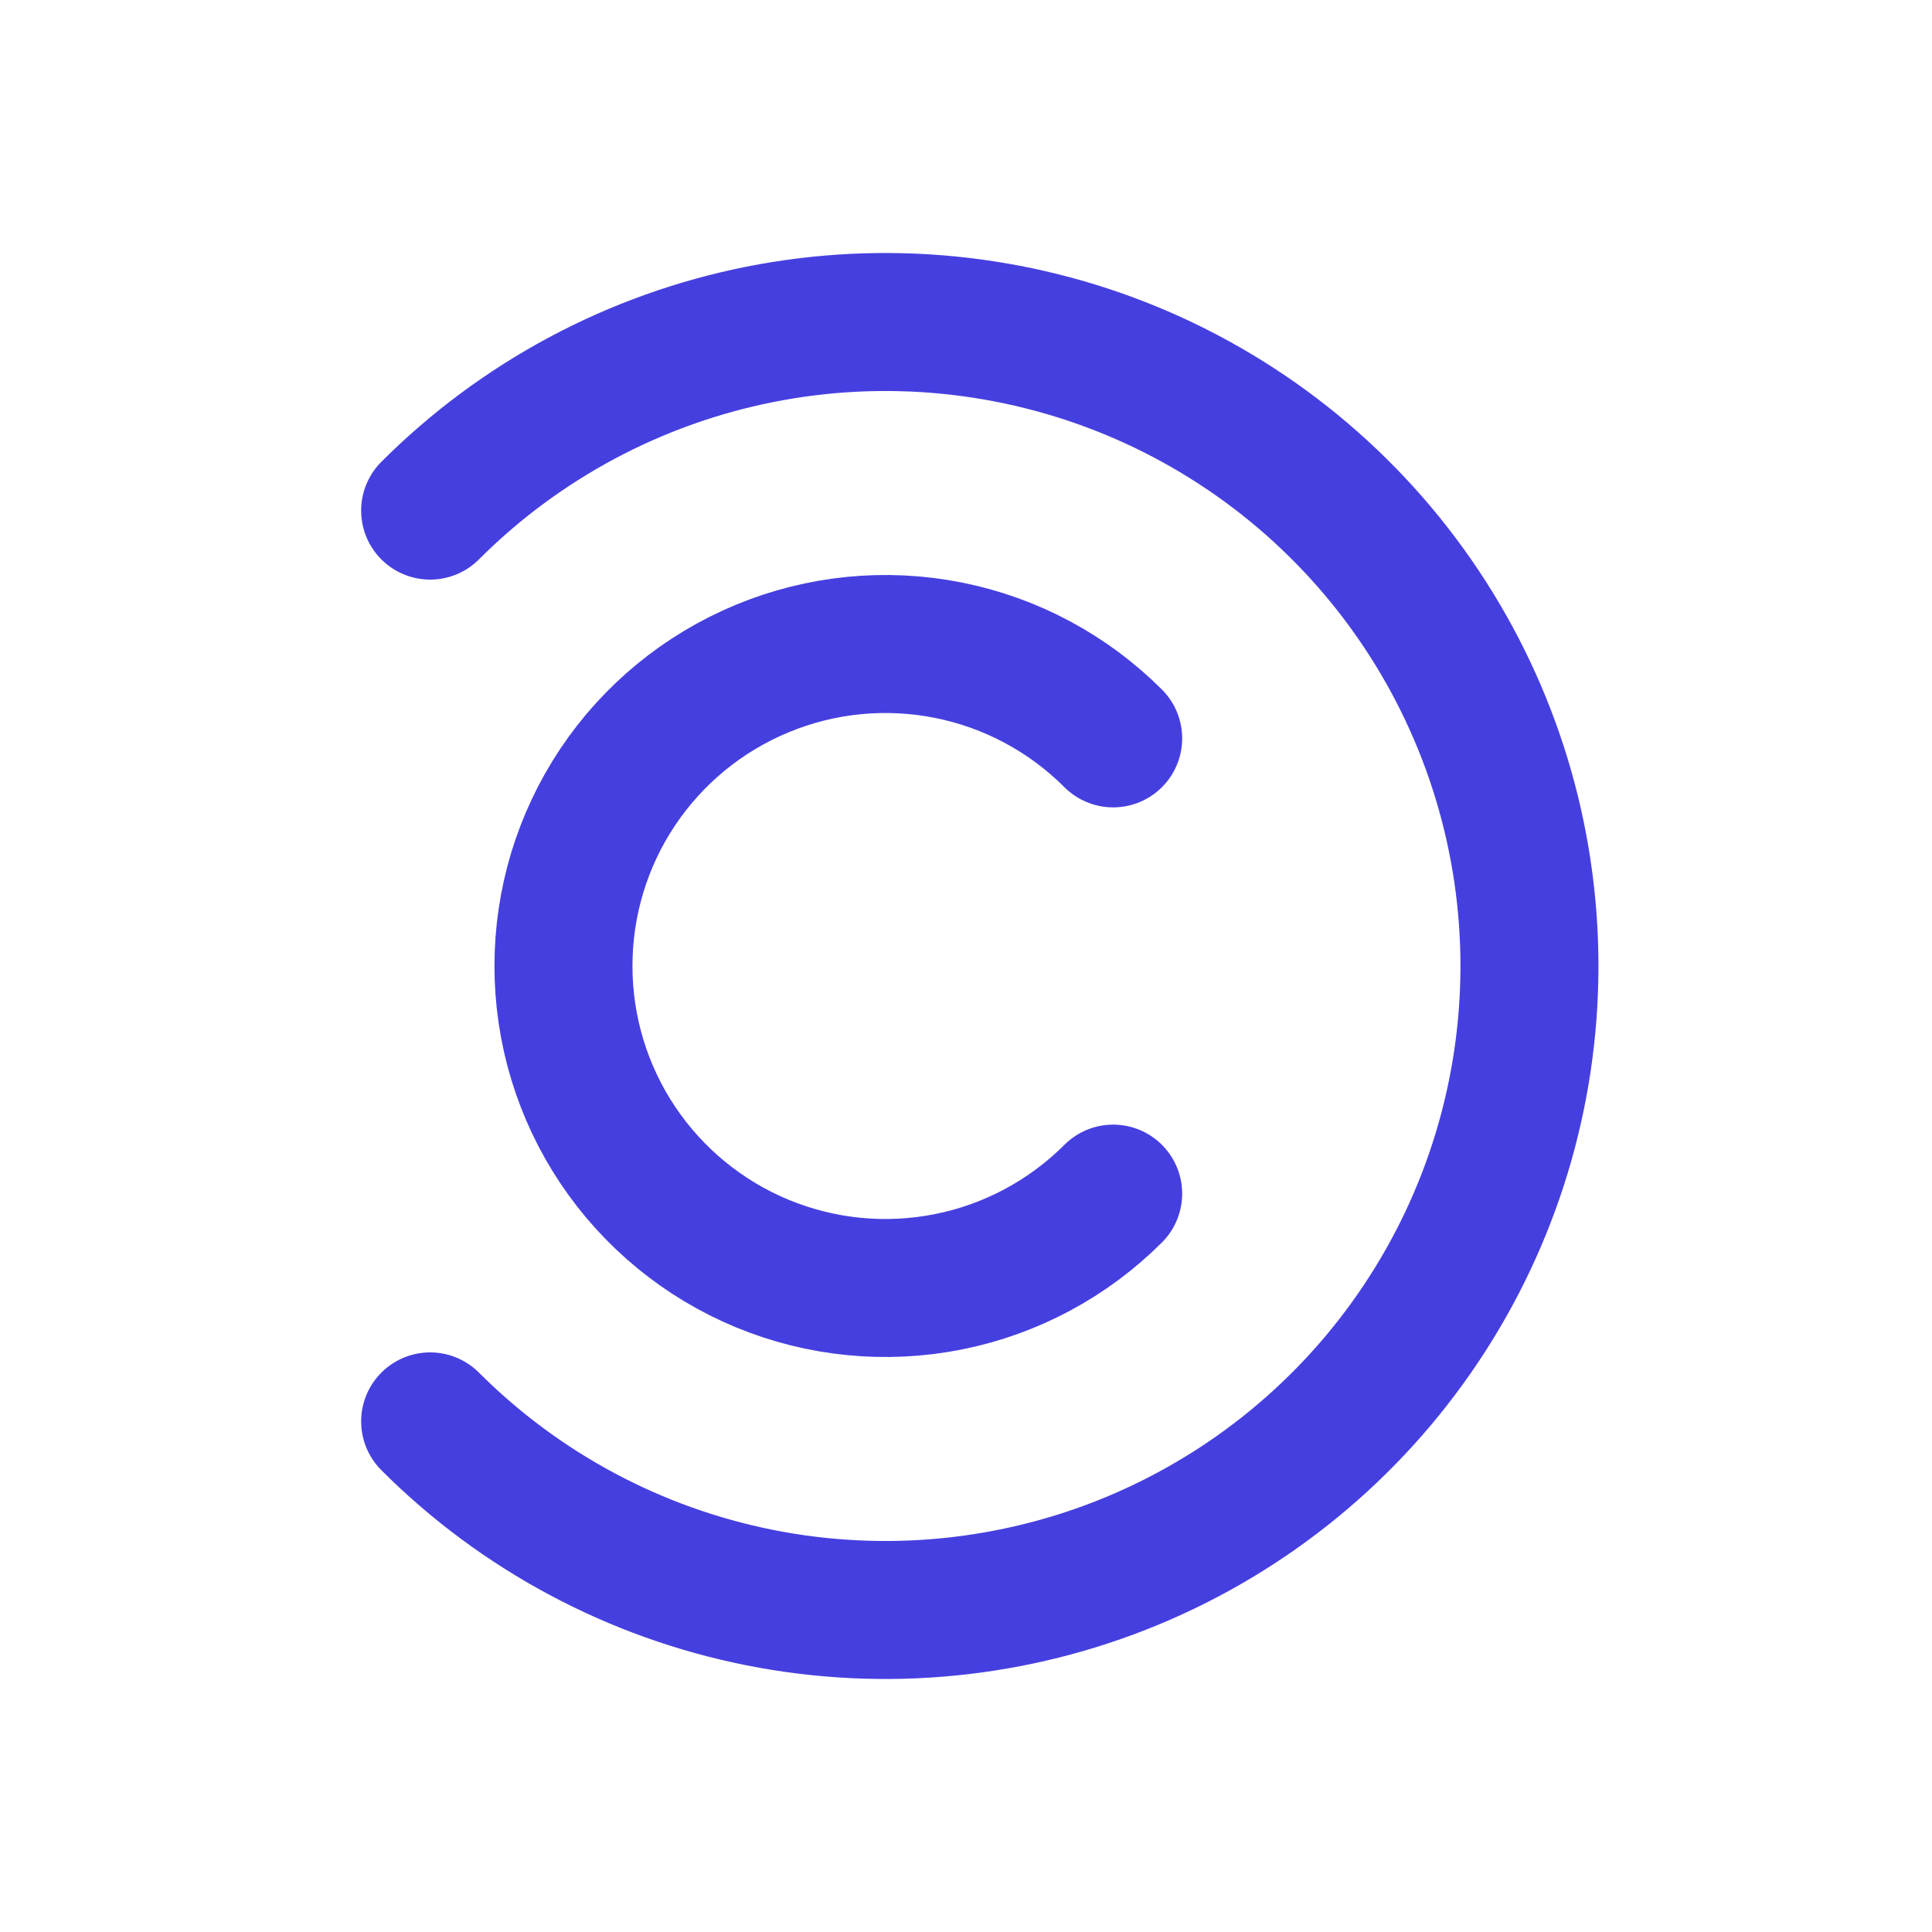
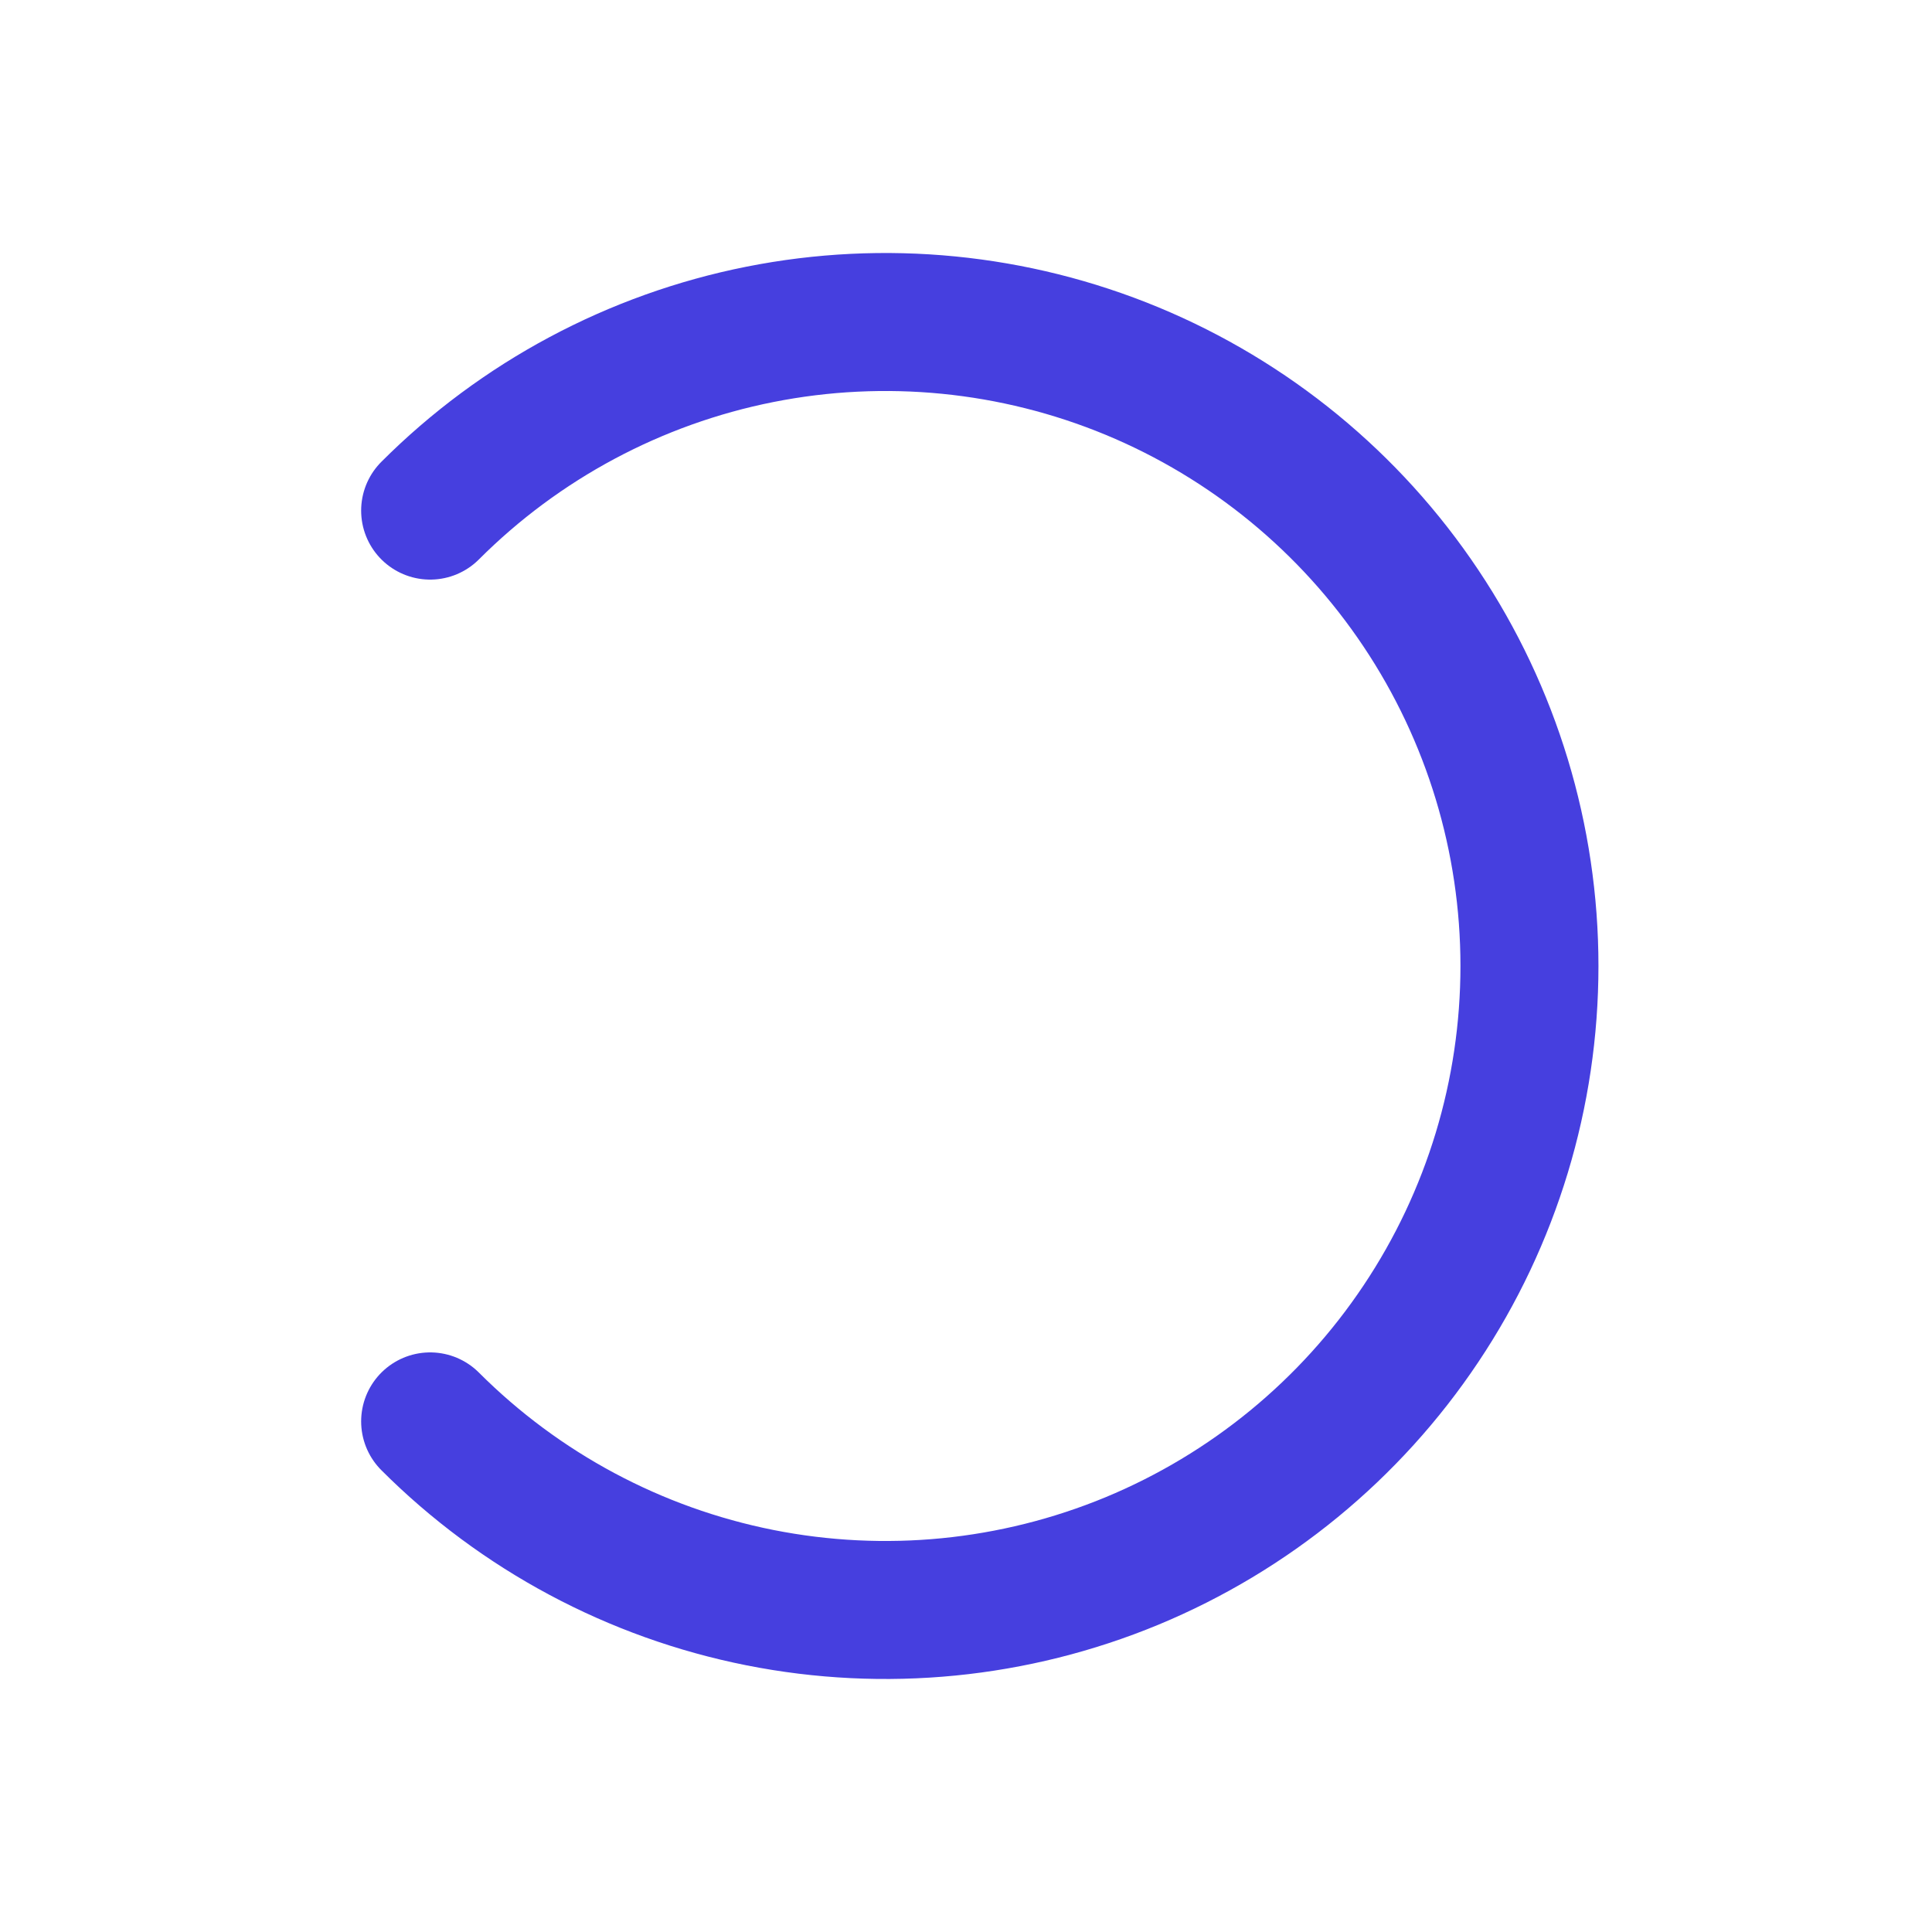
<svg xmlns="http://www.w3.org/2000/svg" width="28" height="28" viewBox="0 0 28 28" fill="none">
  <path d="M6.234 20.6C7.539 21.905 9.202 22.794 11.012 23.154C12.823 23.514 14.699 23.329 16.405 22.623C18.11 21.916 19.568 20.72 20.593 19.185C21.619 17.651 22.166 15.846 22.166 14C22.166 12.154 21.619 10.35 20.593 8.815C19.568 7.28 18.11 6.084 16.405 5.377C14.699 4.671 12.823 4.486 11.012 4.846C9.202 5.206 7.539 6.095 6.234 7.4" stroke="#463FDF" stroke-width="2" stroke-linecap="round" stroke-linejoin="round" />
-   <path d="M16.133 10.701C15.48 10.048 14.649 9.603 13.743 9.423C12.838 9.243 11.9 9.335 11.047 9.689C10.194 10.042 9.465 10.64 8.952 11.407C8.439 12.175 8.166 13.077 8.166 14C8.166 14.923 8.439 15.825 8.952 16.593C9.465 17.36 10.194 17.959 11.047 18.312C11.9 18.665 12.838 18.757 13.743 18.577C14.649 18.397 15.48 17.952 16.133 17.299" stroke="#463FDF" stroke-width="2" stroke-linecap="round" stroke-linejoin="round" />
</svg>